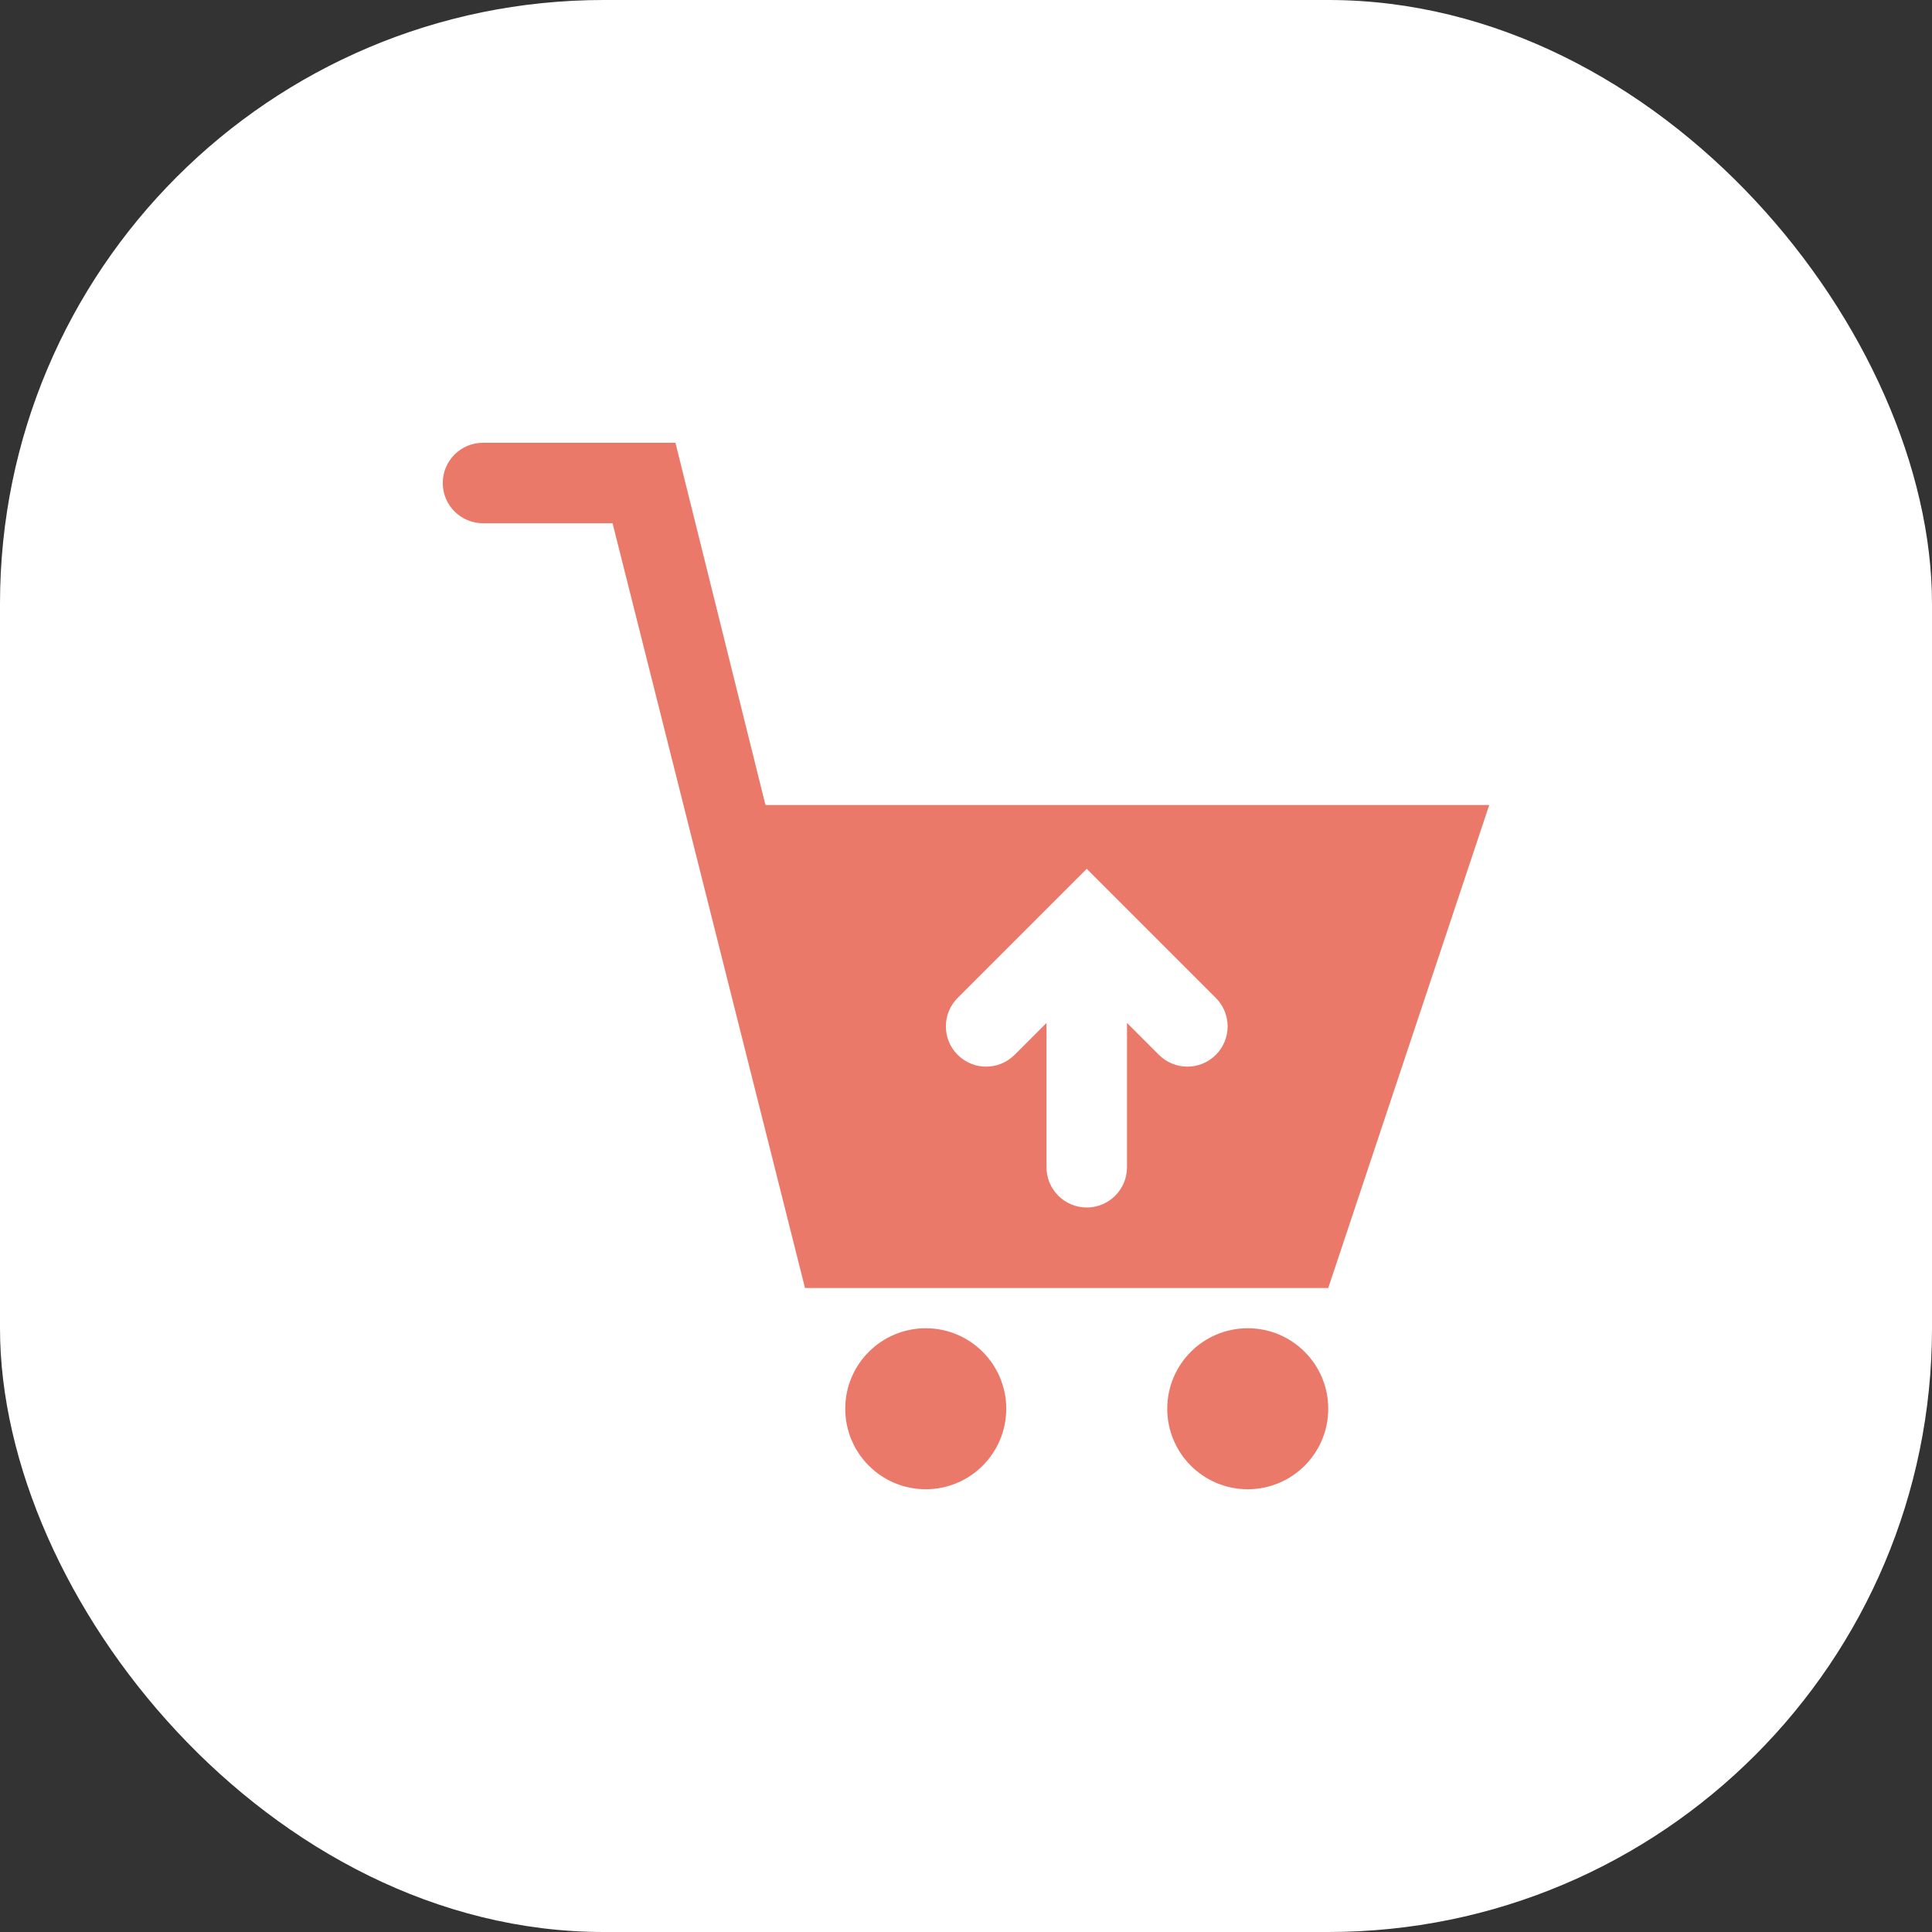
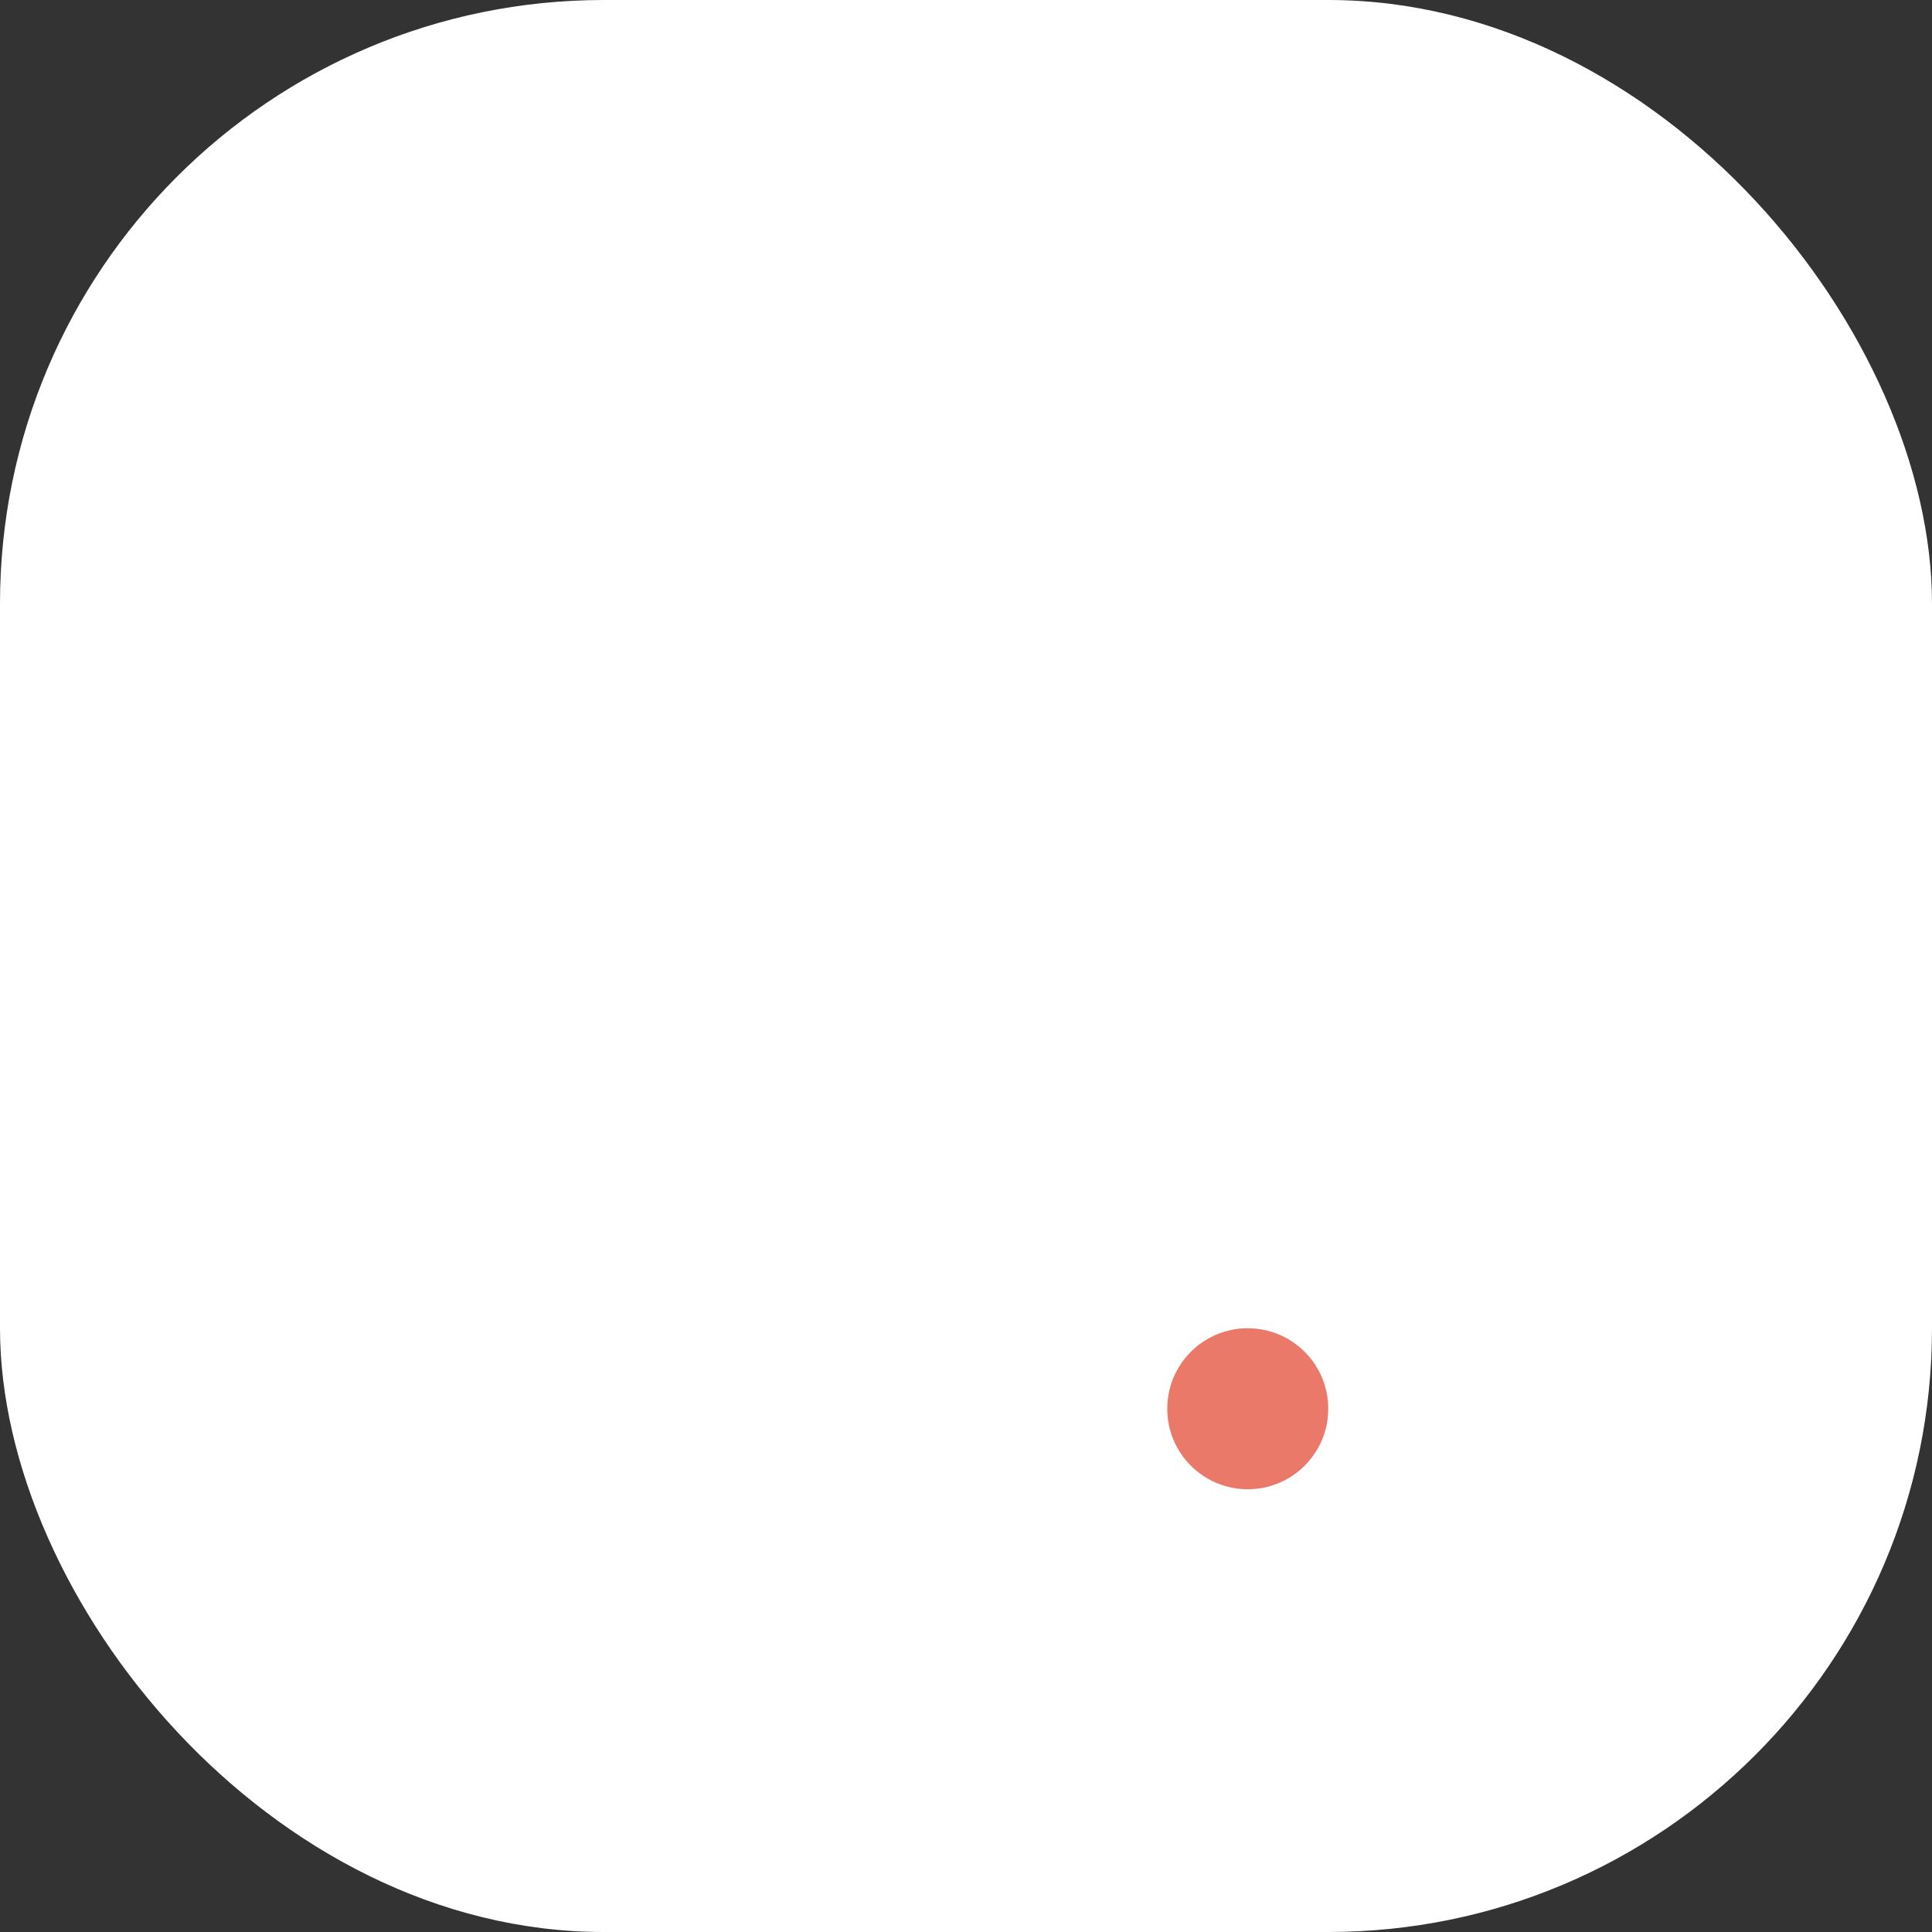
<svg xmlns="http://www.w3.org/2000/svg" width="48" height="48" viewBox="0 0 48 48" fill="none">
  <rect x="0" y="0" width="48" height="48" fill="#333333" stroke="none" />
  <rect width="48" height="48" rx="15" fill="white" />
  <path d="M33 35C33 36.105 32.105 37 31 37C29.895 37 29 36.105 29 35C29 33.895 29.895 33 31 33C32.105 33 33 33.895 33 35Z" fill="#EA796A" />
-   <path d="M25 35C25 36.105 24.105 37 23 37C21.895 37 21 36.105 21 35C21 33.895 21.895 33 23 33C24.105 33 25 33.895 25 35Z" fill="#EA796A" />
-   <path fill-rule="evenodd" clip-rule="evenodd" d="M11 12C11 11.448 11.448 11 12 11H16.781L19.018 20H37L33 32H20L15.219 13H12C11.448 13 11 12.552 11 12ZM27 21.586L30.207 24.793C30.598 25.183 30.598 25.817 30.207 26.207C29.817 26.598 29.183 26.598 28.793 26.207L28 25.414V29C28 29.552 27.552 30 27 30C26.448 30 26 29.552 26 29V25.414L25.207 26.207C24.817 26.598 24.183 26.598 23.793 26.207C23.402 25.817 23.402 25.183 23.793 24.793L27 21.586Z" fill="#EA796A" />
</svg>